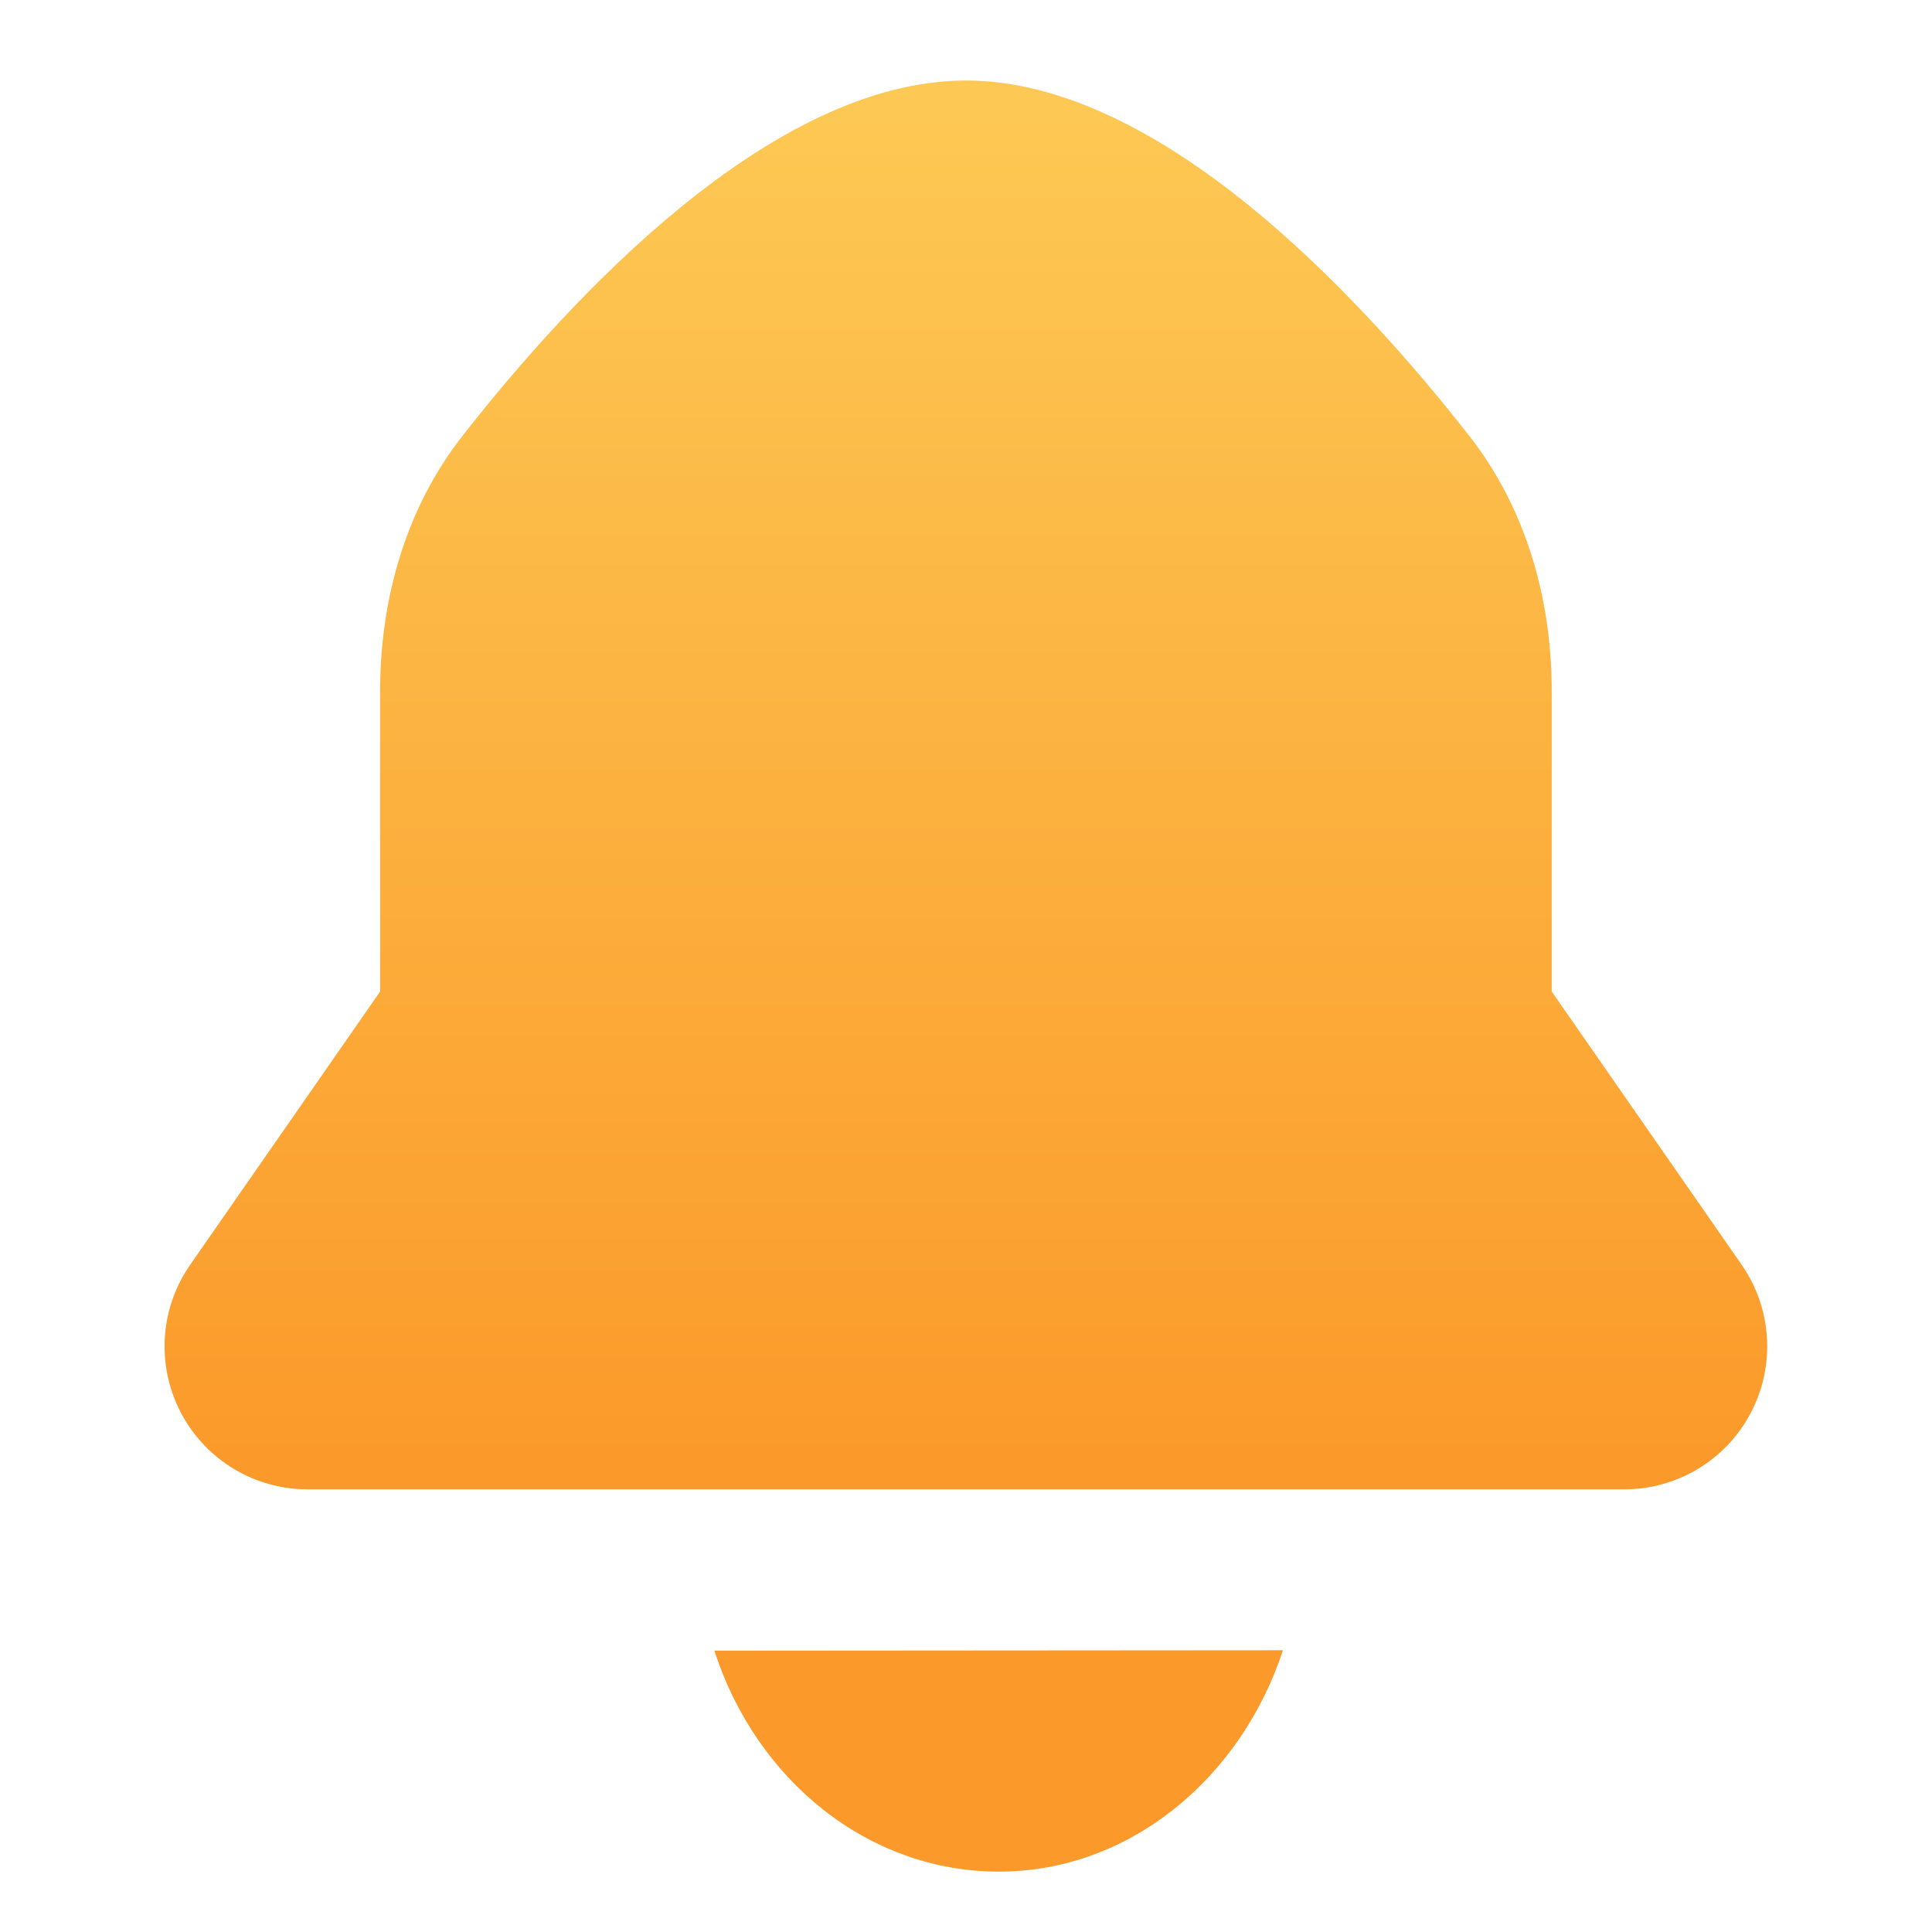
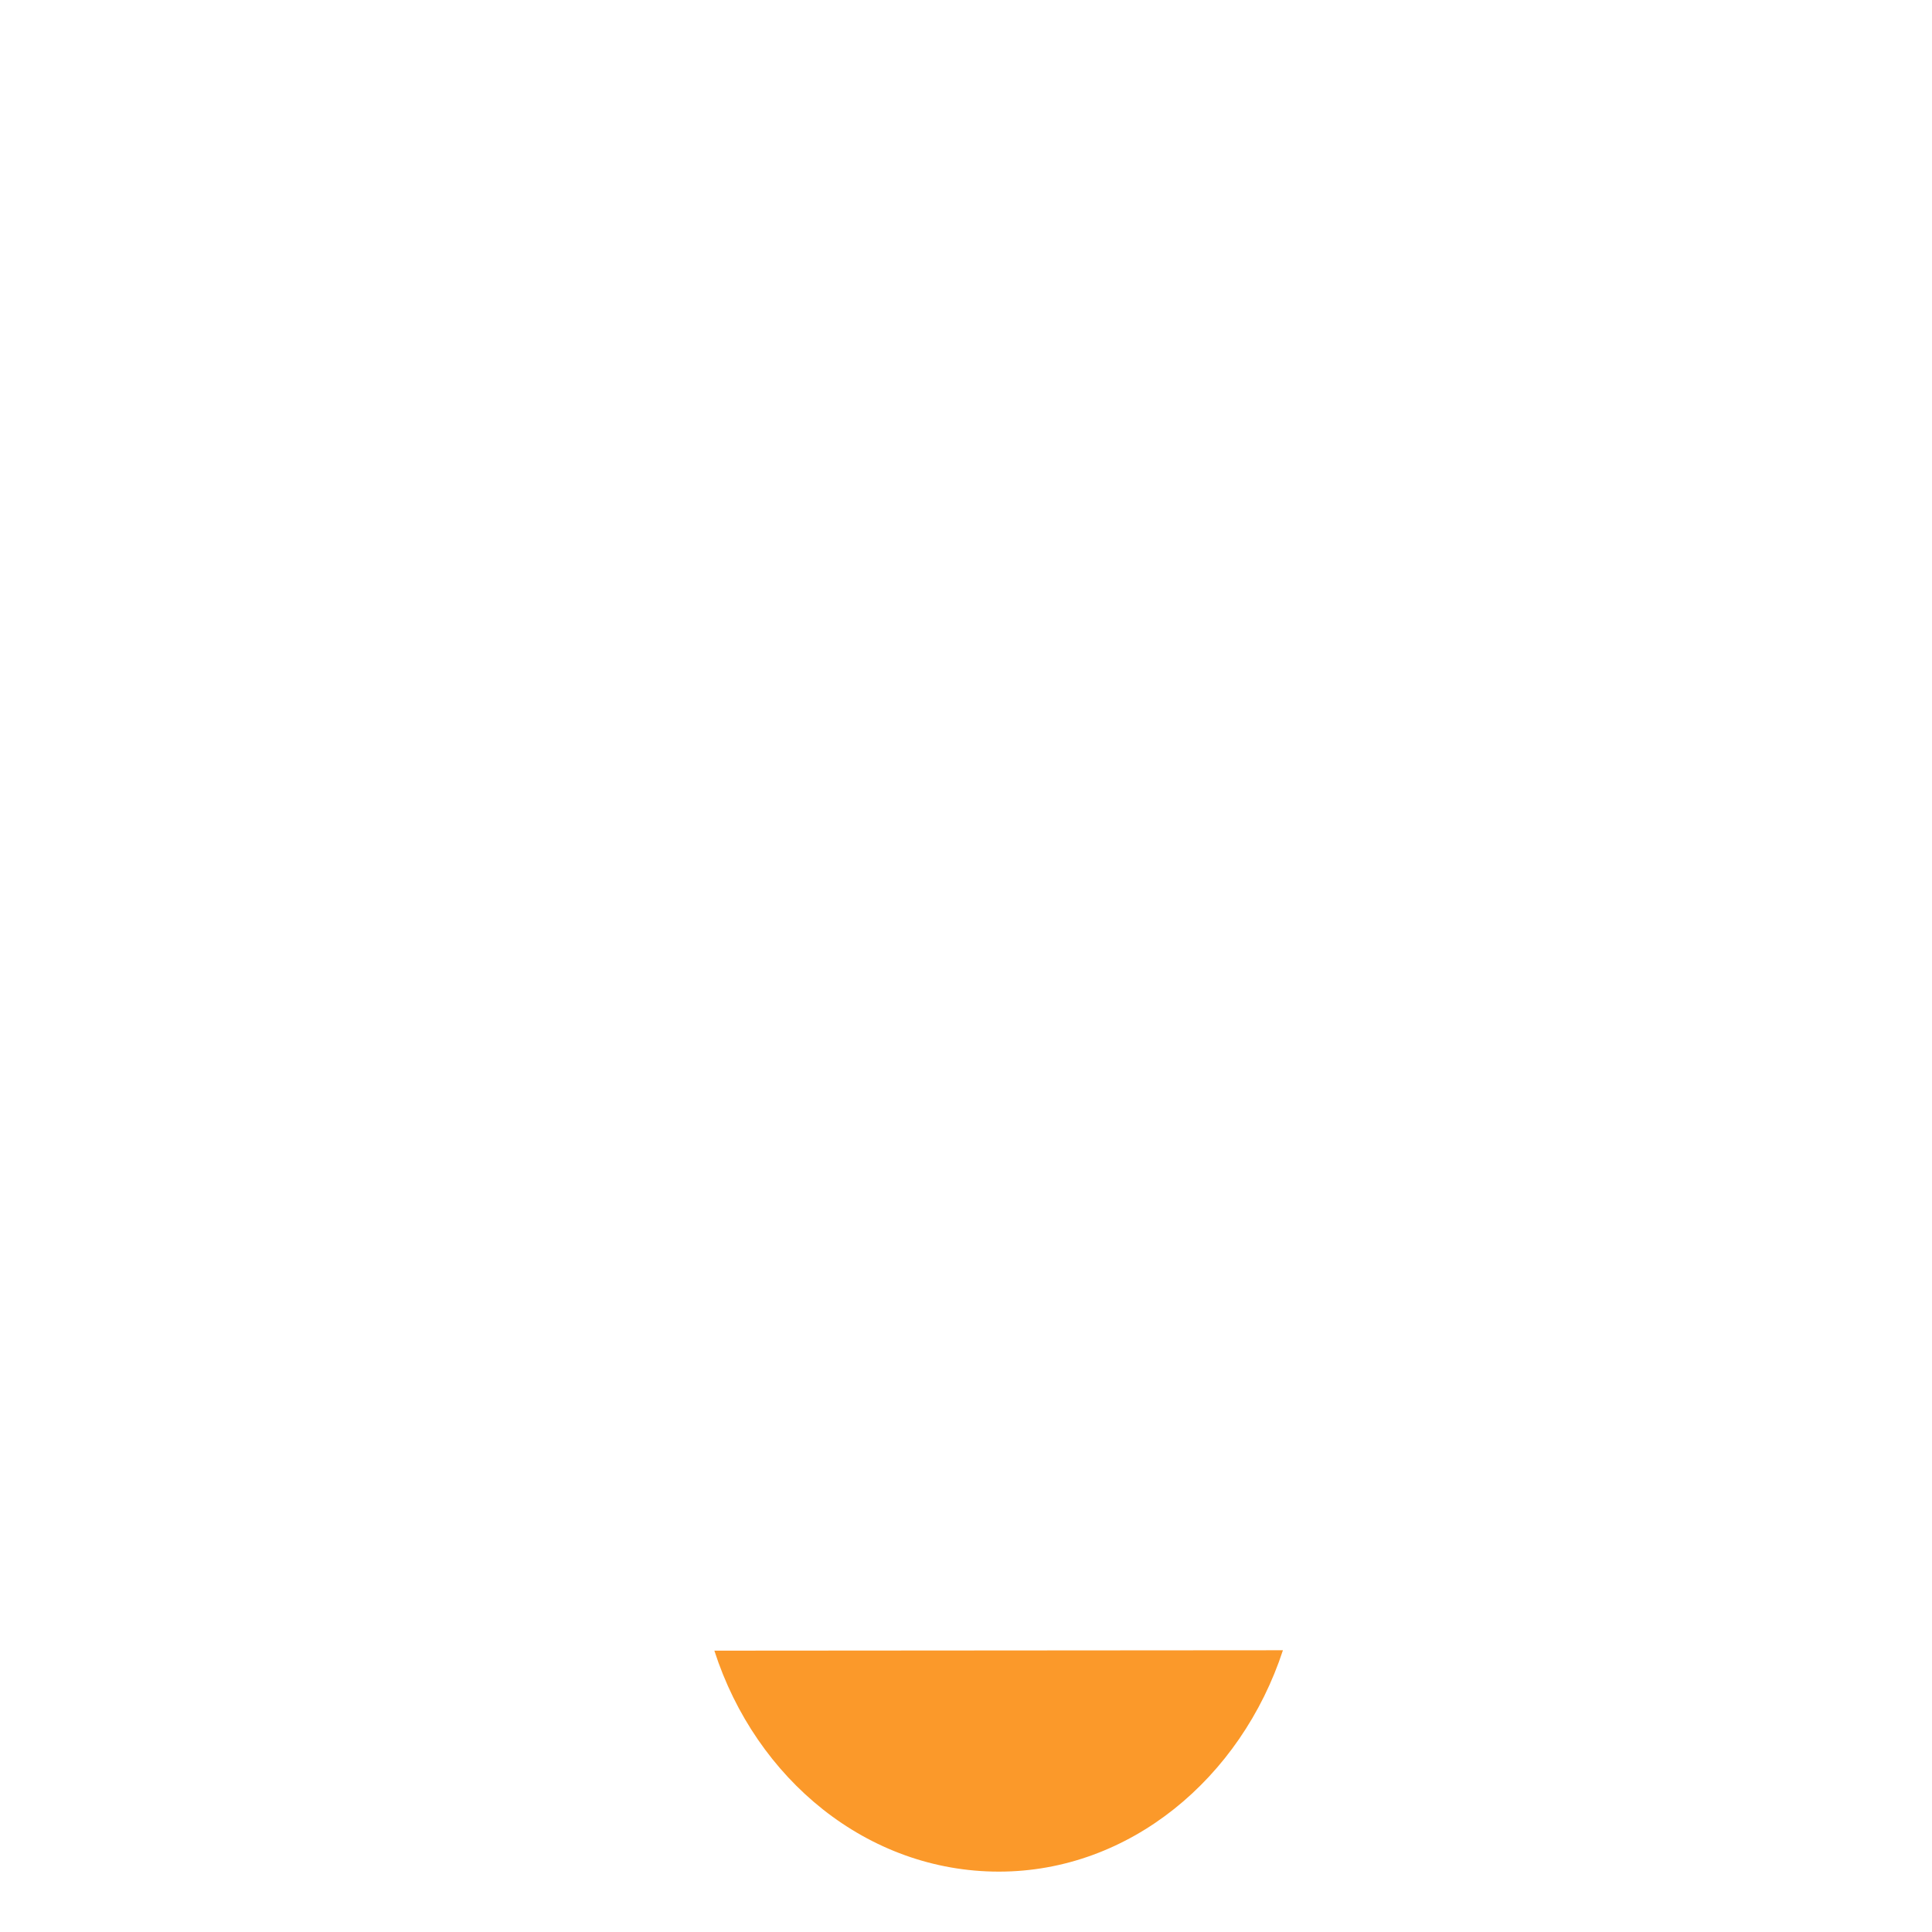
<svg xmlns="http://www.w3.org/2000/svg" width="24" height="24" viewBox="0 0 24 24" fill="none">
-   <path fill-rule="evenodd" clip-rule="evenodd" d="M5.745 5.415C7.096 3.688 9.587 1 11.999 1C14.41 1 16.901 3.688 18.252 5.415C18.957 6.316 19.276 7.441 19.276 8.585V12.317L21.636 15.712C22.055 16.316 22.059 17.116 21.645 17.724C21.315 18.21 20.765 18.501 20.178 18.501H11.999H3.819C3.232 18.501 2.682 18.21 2.352 17.724C1.938 17.116 1.942 16.316 2.362 15.712L4.722 12.317V8.585C4.722 7.441 5.04 6.316 5.745 5.415Z" fill="url(#paint0_linear_21955_76439)" />
  <path fill-rule="evenodd" clip-rule="evenodd" d="M8.874 20.505C9.39 22.105 10.777 23.25 12.409 23.25C14.033 23.25 15.416 22.089 15.937 20.5" fill="#FB992A" />
  <defs>
    <linearGradient id="paint0_linear_21955_76439" x1="2.044" y1="1" x2="2.044" y2="18.501" gradientUnits="userSpaceOnUse">
      <stop stop-color="#FDC954" />
      <stop offset="1" stop-color="#FB992A" />
    </linearGradient>
  </defs>
</svg>